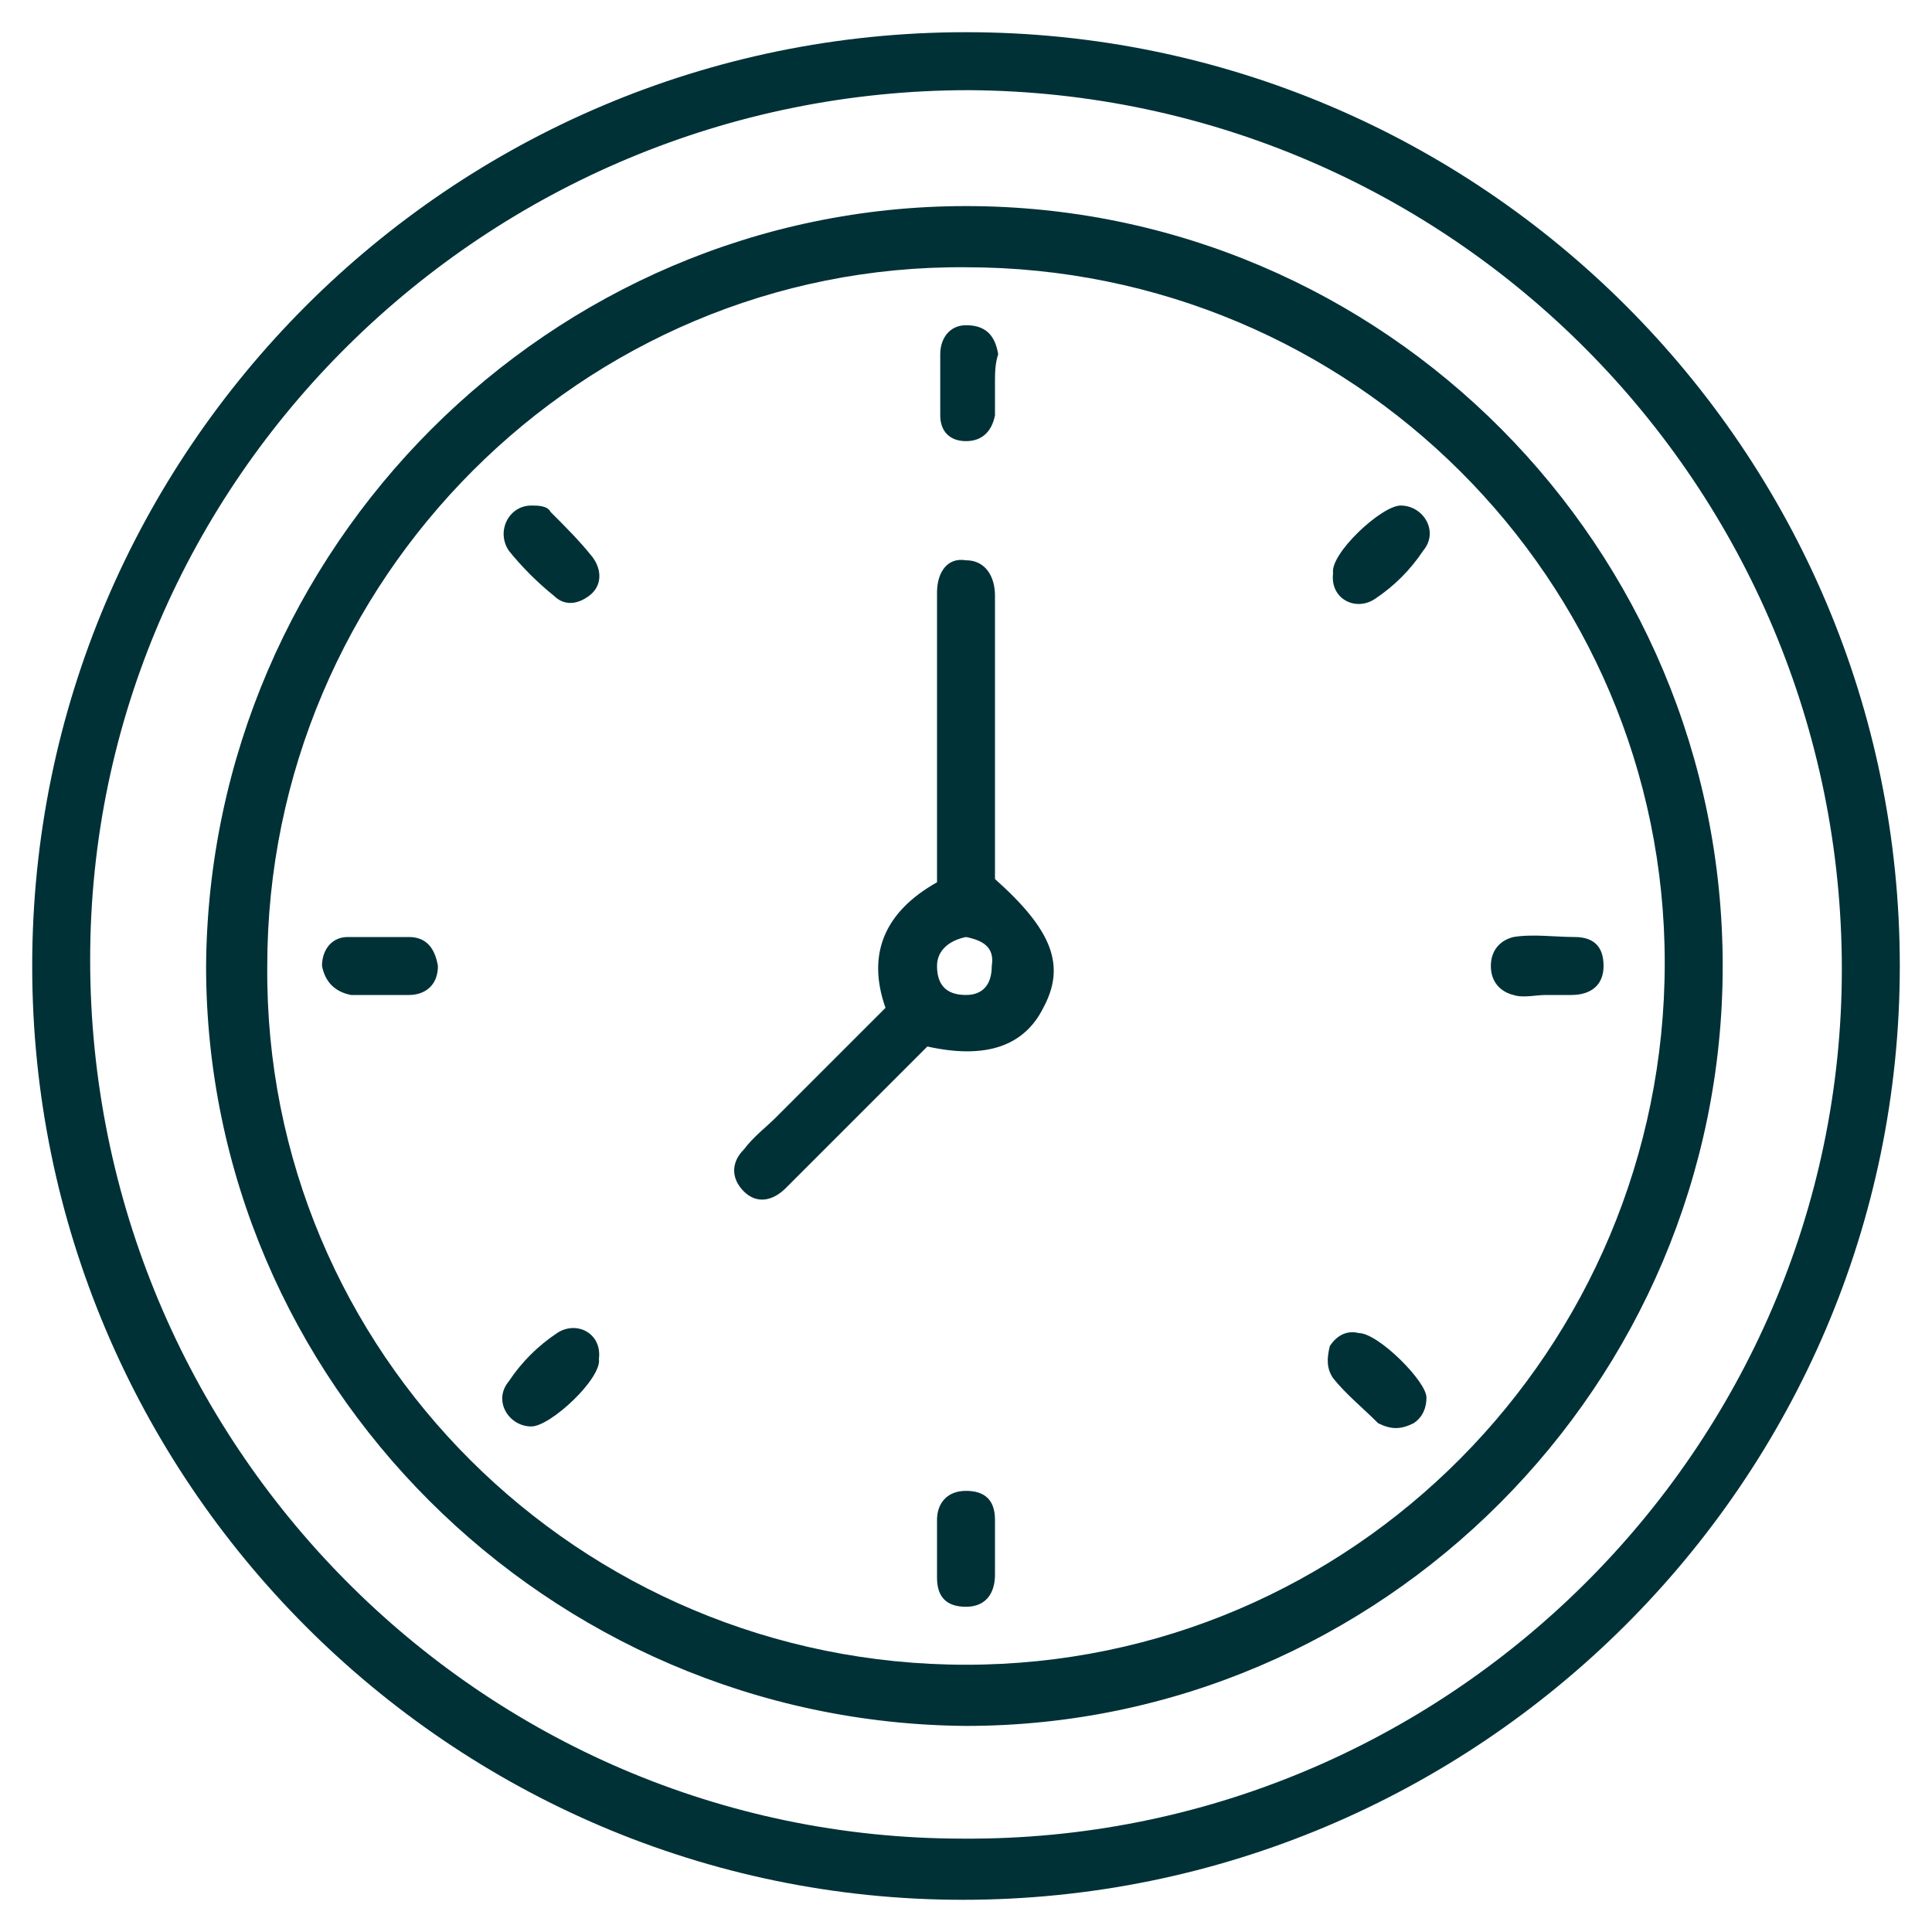
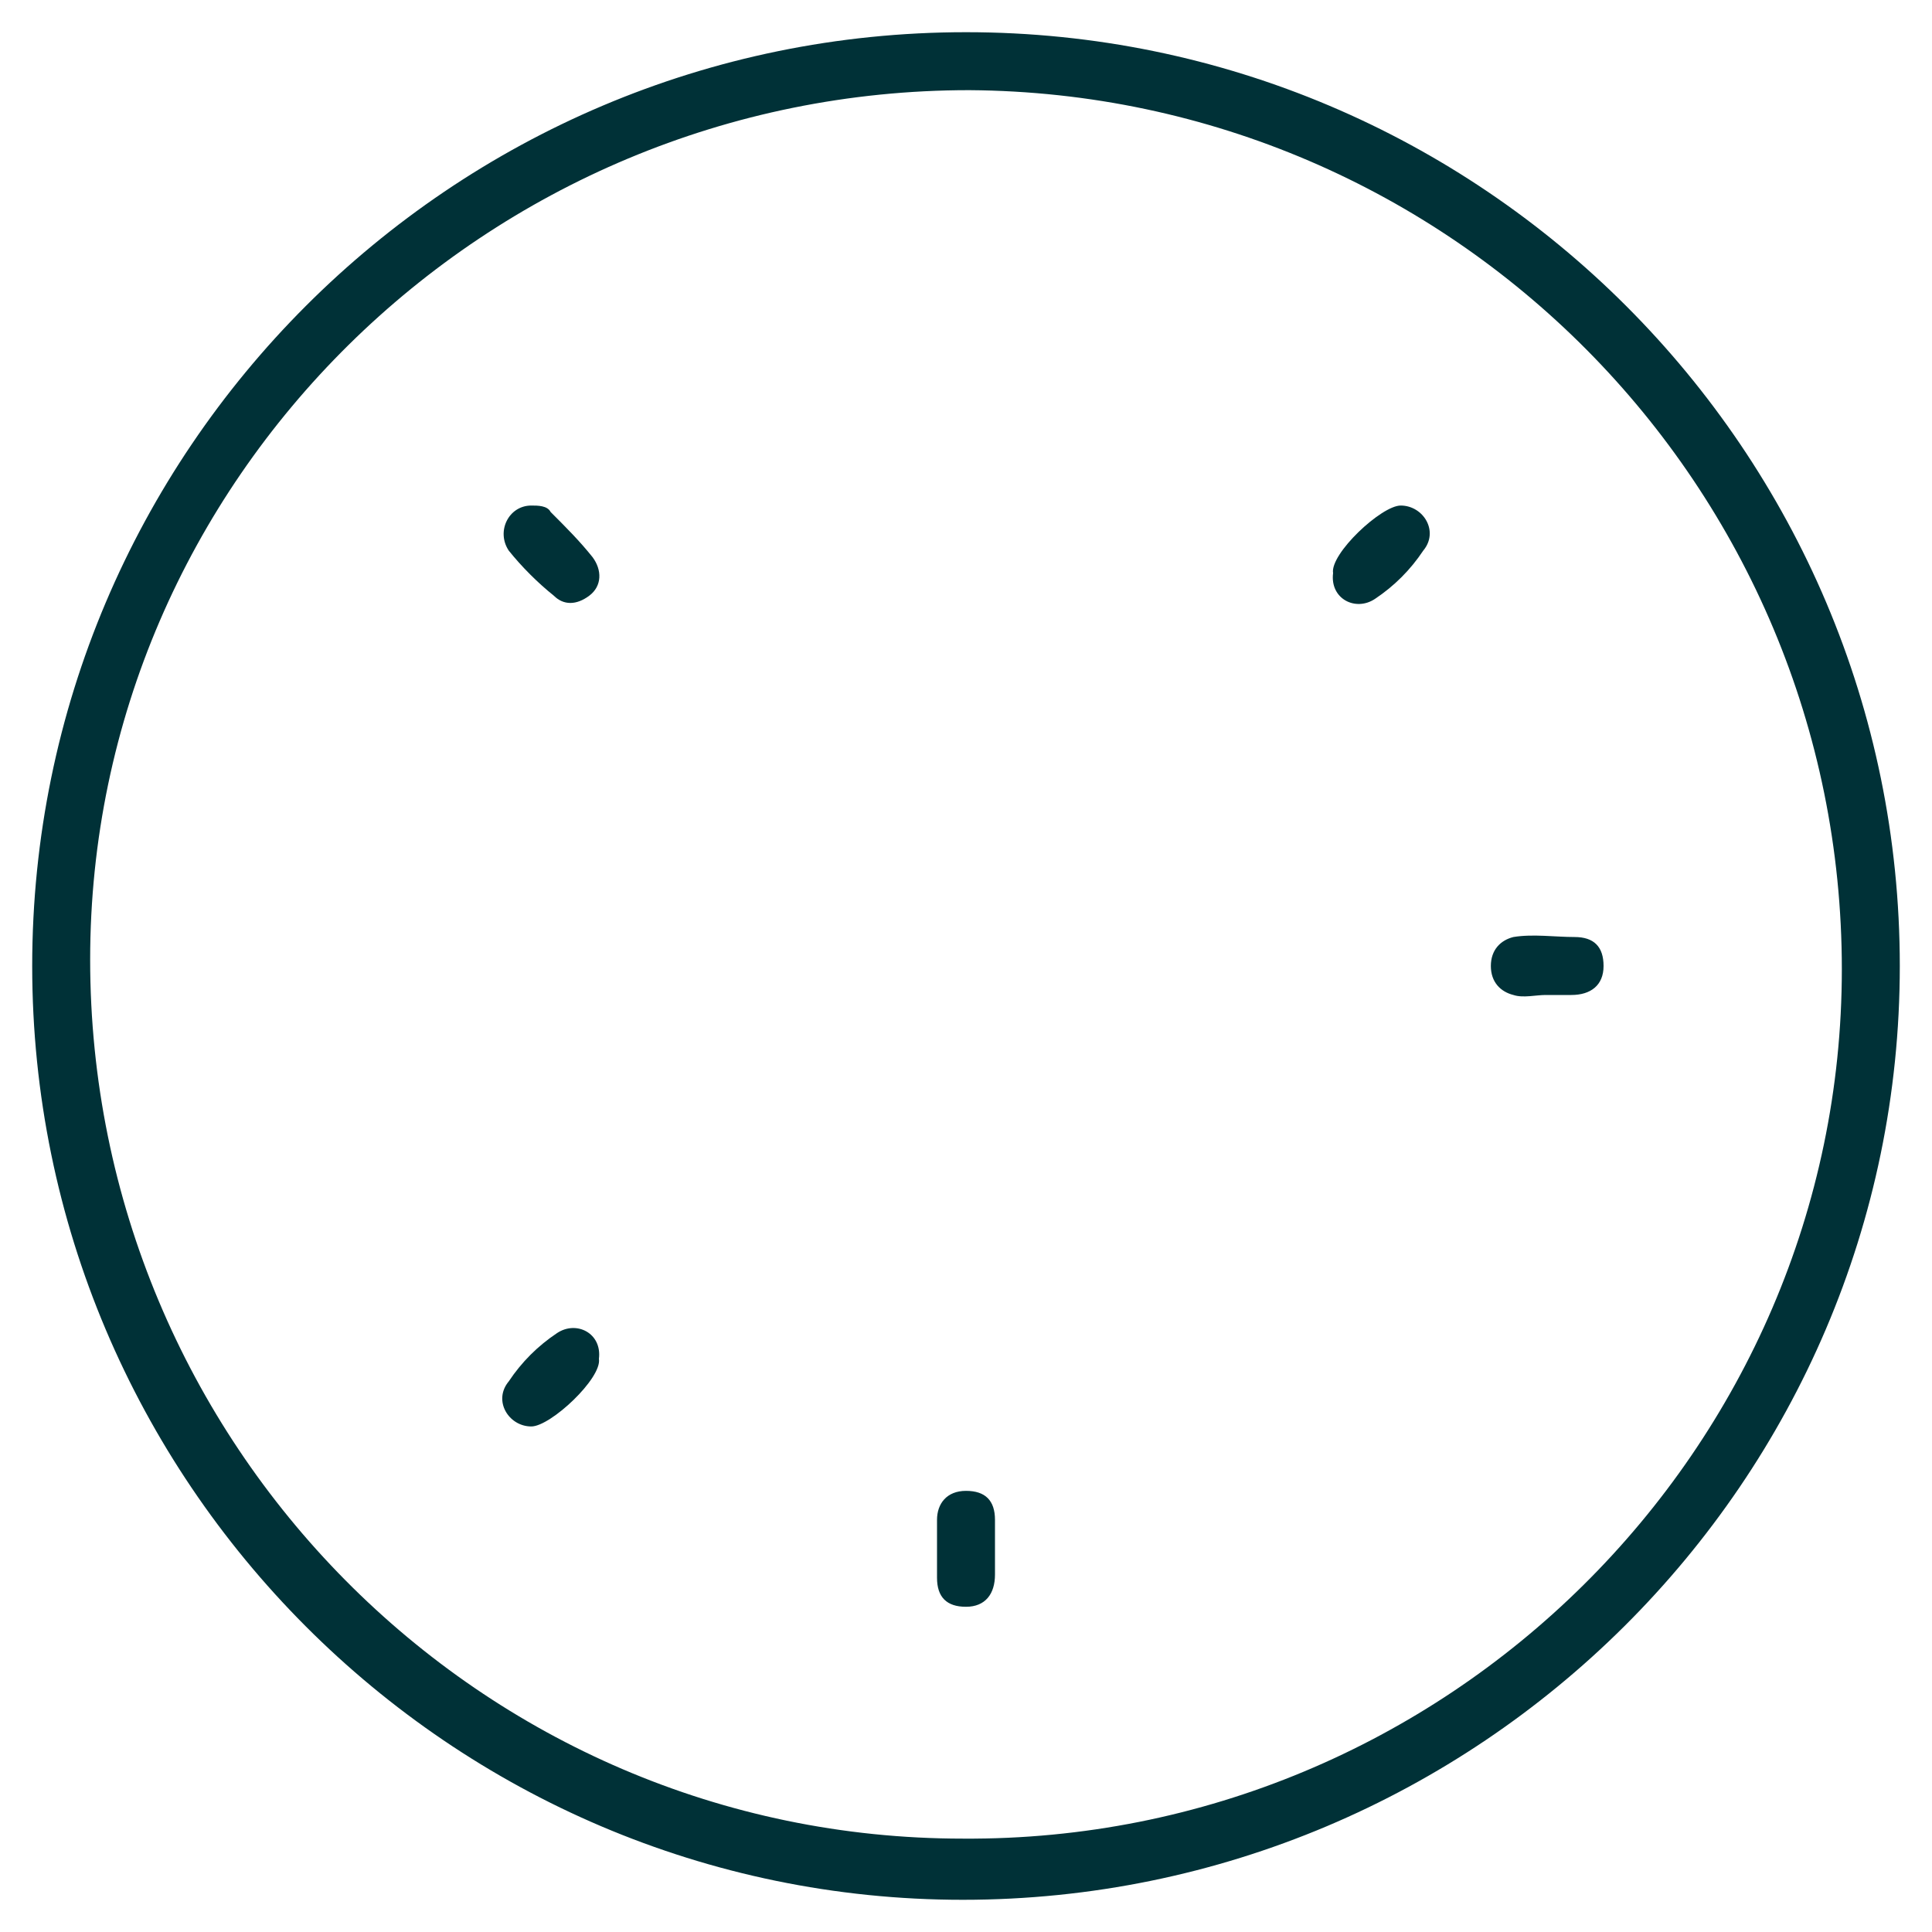
<svg xmlns="http://www.w3.org/2000/svg" version="1.1" id="Capa_1" x="0px" y="0px" viewBox="0 0 60 60" style="enable-background:new 0 0 60 60;" xml:space="preserve">
  <style type="text/css">
	.st0{fill:#003137;}
</style>
  <g>
    <path class="st0" d="M30,1c16,0,29,13,29,29c0,16-13.1,29-29.1,29C14,59,1,46,1,30C1,14,14,1,30,1z M57.2,30.1   c0-15-12.1-27.2-27.1-27.3c-15,0-27.3,12.1-27.3,27c0,15,12.1,27.3,27.1,27.3C44.9,57.2,57.2,45,57.2,30.1z" />
-     <path class="st0" d="M30,53.6C17,53.5,6.4,42.9,6.4,30C6.5,17,17.1,6.4,30,6.4c13,0,23.5,10.6,23.5,23.6C53.5,43,42.9,53.6,30,53.6   z M30,51.7c12,0,21.7-9.8,21.7-21.8C51.7,18,42,8.3,30,8.3C18.1,8.2,8.3,18,8.3,30C8.2,42,18,51.7,30,51.7z" />
-     <path class="st0" d="M28.8,32.5c-1.3,1.3-2.5,2.5-3.8,3.8c-0.2,0.2-0.4,0.4-0.6,0.6c-0.4,0.4-0.9,0.5-1.3,0.1   c-0.4-0.4-0.4-0.9,0-1.3c0.3-0.4,0.7-0.7,1-1c1.1-1.1,2.2-2.2,3.4-3.4c-0.6-1.7,0-3,1.6-3.9c0-2.7,0-5.5,0-8.2c0-0.3,0-0.5,0-0.8   c0-0.6,0.3-1.1,0.9-1c0.6,0,0.9,0.5,0.9,1.1c0,2.5,0,5,0,7.5c0,0.5,0,0.9,0,1.3c1.8,1.6,2.2,2.7,1.5,4   C31.8,32.5,30.6,32.9,28.8,32.5z M30,29.1c-0.5,0.1-0.9,0.4-0.9,0.9c0,0.6,0.3,0.9,0.9,0.9c0.5,0,0.8-0.3,0.8-0.9   C30.9,29.4,30.5,29.2,30,29.1z" />
-     <path class="st0" d="M30.9,11.9c0,0.3,0,0.7,0,1c-0.1,0.5-0.4,0.8-0.9,0.8c-0.5,0-0.8-0.3-0.8-0.8c0-0.6,0-1.3,0-1.9   c0-0.5,0.3-0.9,0.8-0.9c0.6,0,0.9,0.3,1,0.9C30.9,11.3,30.9,11.6,30.9,11.9C30.9,11.9,30.9,11.9,30.9,11.9z" />
-     <path class="st0" d="M11.8,30.9c-0.3,0-0.6,0-0.9,0c-0.5-0.1-0.8-0.4-0.9-0.9c0-0.5,0.3-0.9,0.8-0.9c0.6,0,1.3,0,1.9,0   c0.5,0,0.8,0.3,0.9,0.9c0,0.6-0.4,0.9-0.9,0.9C12.4,30.9,12.1,30.9,11.8,30.9C11.8,30.9,11.8,30.9,11.8,30.9z" />
    <path class="st0" d="M48,30.9c-0.3,0-0.7,0.1-1,0c-0.4-0.1-0.7-0.4-0.7-0.9c0-0.5,0.3-0.8,0.7-0.9c0.6-0.1,1.3,0,1.9,0   c0.6,0,0.9,0.3,0.9,0.9c0,0.6-0.4,0.9-1,0.9C48.6,30.9,48.3,30.9,48,30.9C48,30.9,48,30.9,48,30.9z" />
    <path class="st0" d="M30.9,48.1c0,0.3,0,0.5,0,0.8c0,0.6-0.3,1-0.9,1c-0.6,0-0.9-0.3-0.9-0.9c0-0.6,0-1.2,0-1.8   c0-0.5,0.3-0.9,0.9-0.9c0.6,0,0.9,0.3,0.9,0.9C30.9,47.5,30.9,47.8,30.9,48.1z" />
    <path class="st0" d="M16.5,15.7c0.2,0,0.5,0,0.6,0.2c0.5,0.5,0.9,0.9,1.3,1.4c0.3,0.4,0.3,0.9-0.1,1.2c-0.4,0.3-0.8,0.3-1.1,0   c-0.5-0.4-1-0.9-1.4-1.4C15.4,16.5,15.8,15.7,16.5,15.7z" />
    <path class="st0" d="M43.5,15.7c0.7,0,1.2,0.8,0.7,1.4c-0.4,0.6-0.9,1.1-1.5,1.5c-0.6,0.4-1.4,0-1.3-0.8   C41.3,17.2,42.9,15.7,43.5,15.7z" />
    <path class="st0" d="M16.5,44.3c-0.7,0-1.2-0.8-0.7-1.4c0.4-0.6,0.9-1.1,1.5-1.5c0.6-0.4,1.4,0,1.3,0.8   C18.7,42.8,17.1,44.3,16.5,44.3z" />
-     <path class="st0" d="M44.3,43.4c0,0.3-0.1,0.6-0.4,0.8c-0.4,0.2-0.7,0.2-1.1,0c-0.5-0.5-1-0.9-1.4-1.4c-0.2-0.3-0.2-0.6-0.1-1   c0.2-0.3,0.5-0.5,0.9-0.4C42.8,41.4,44.3,42.9,44.3,43.4z" />
  </g>
</svg>